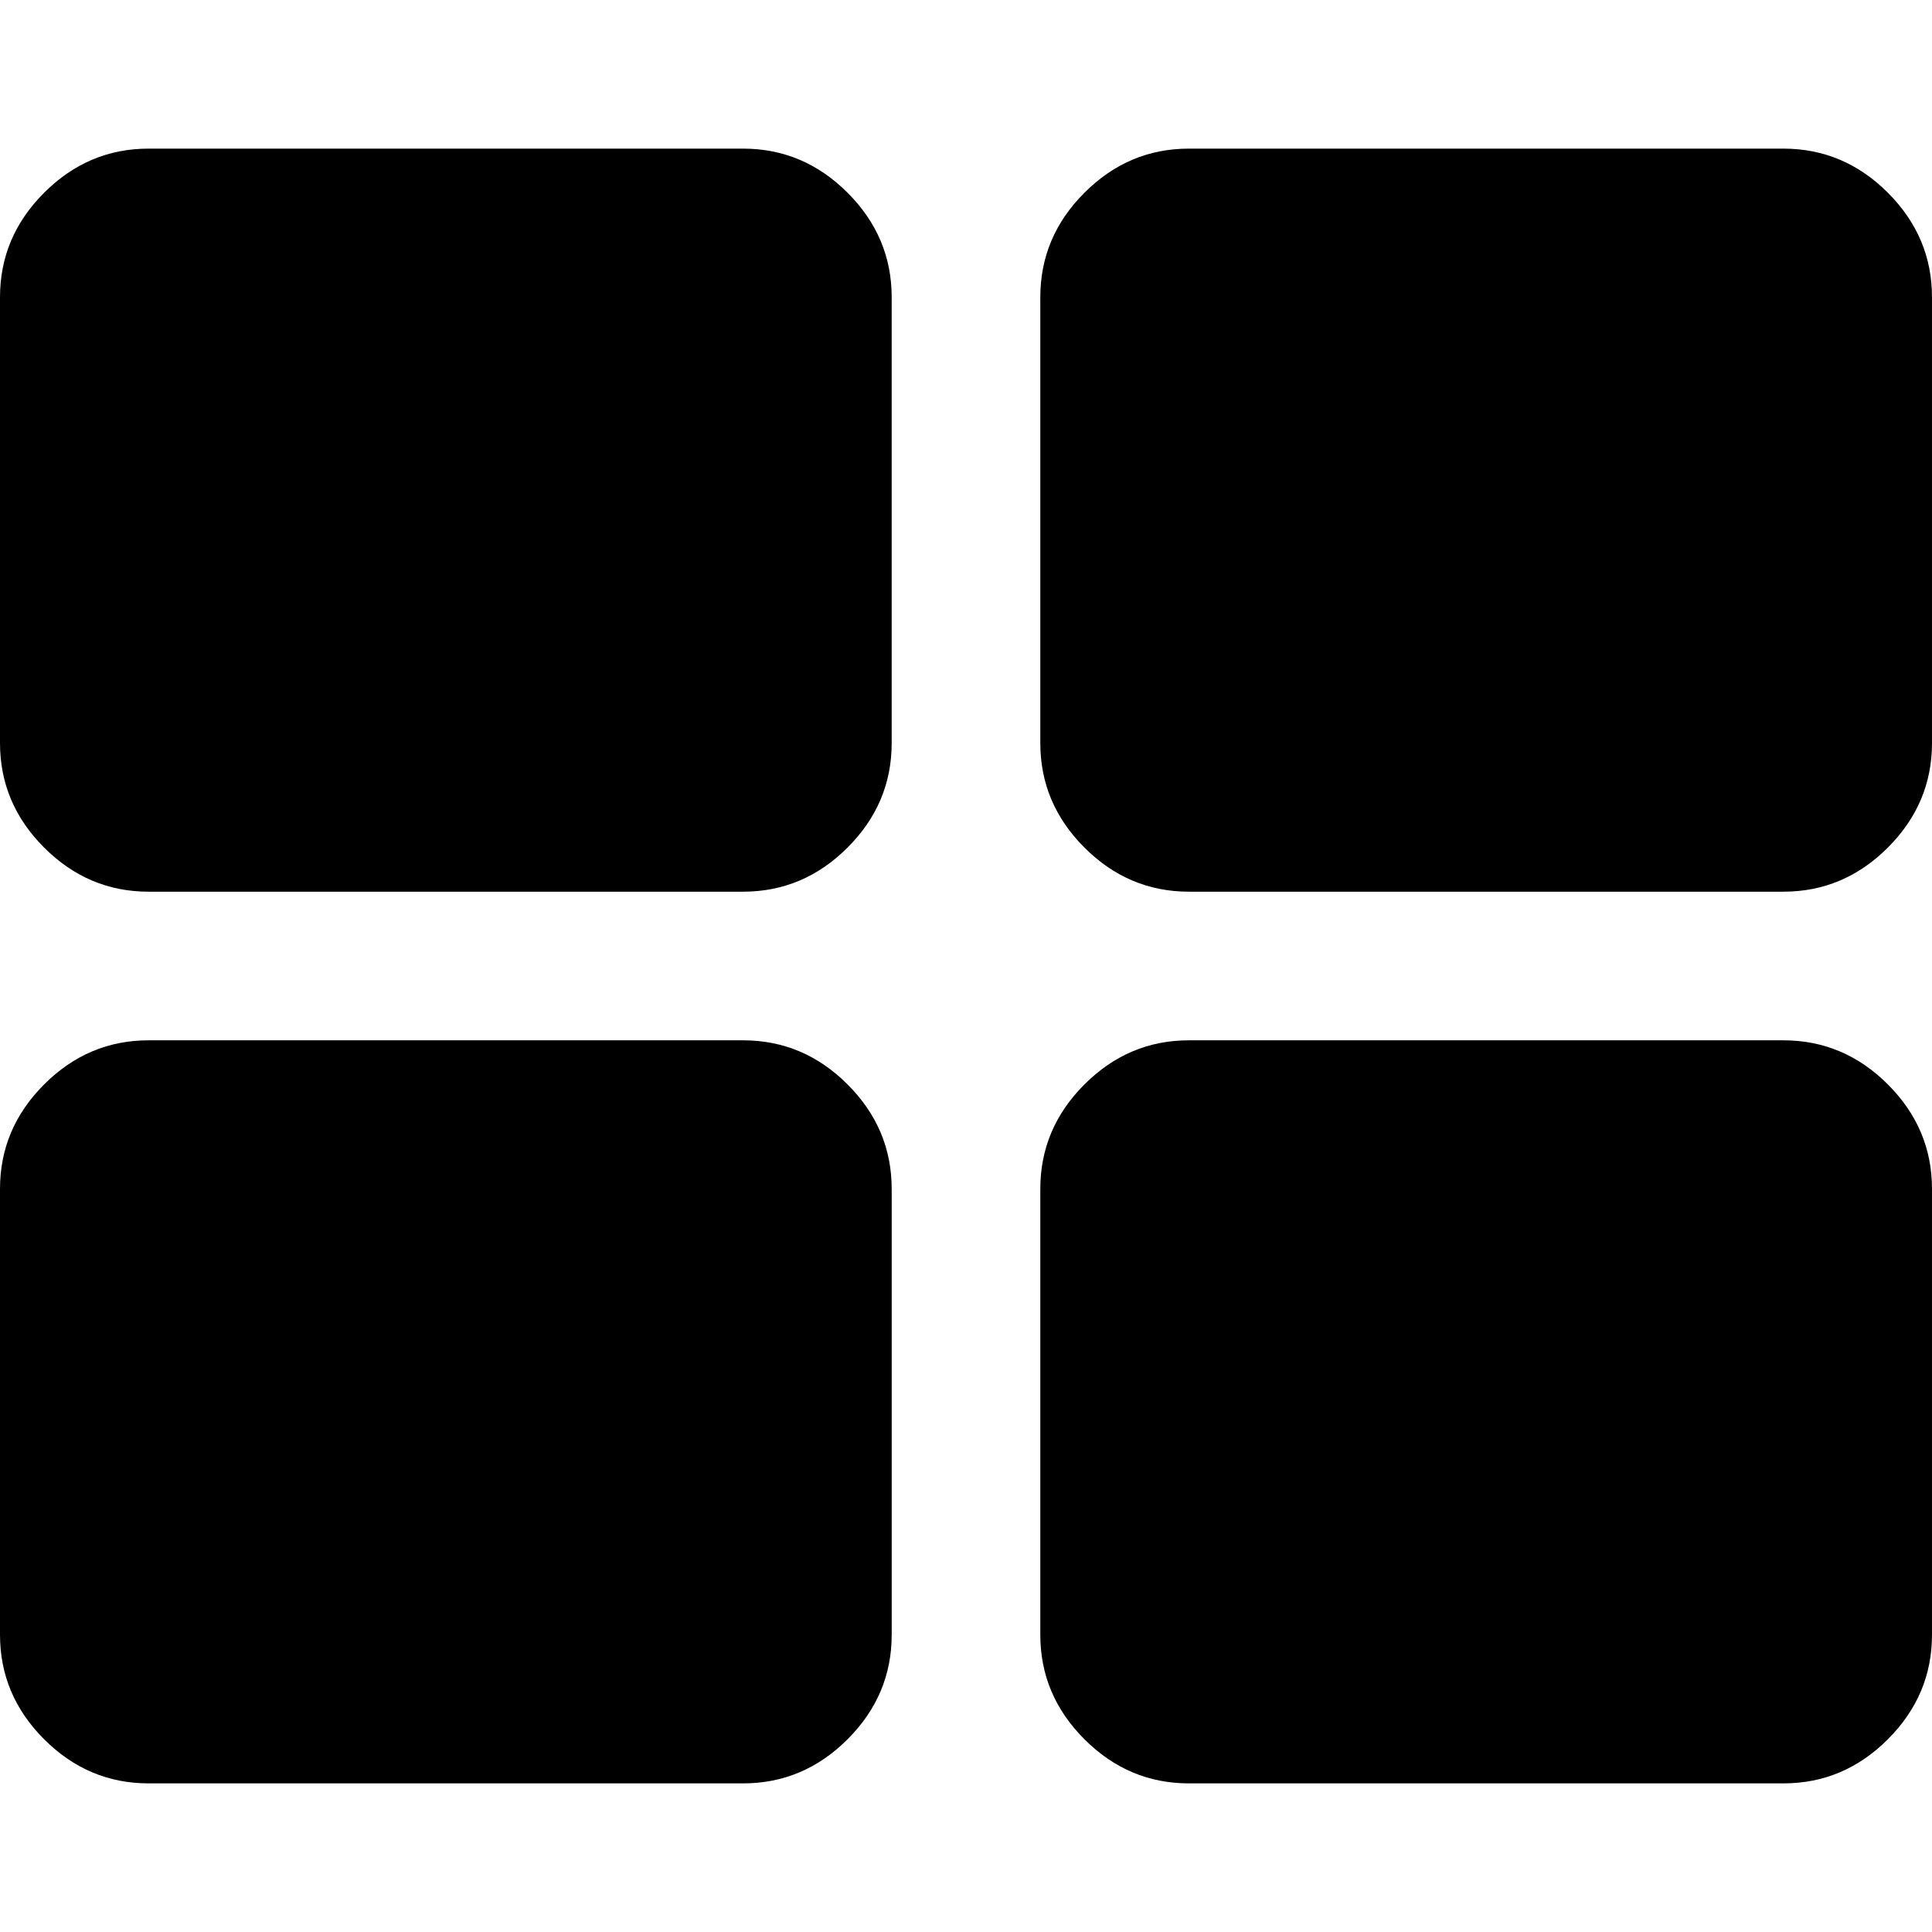
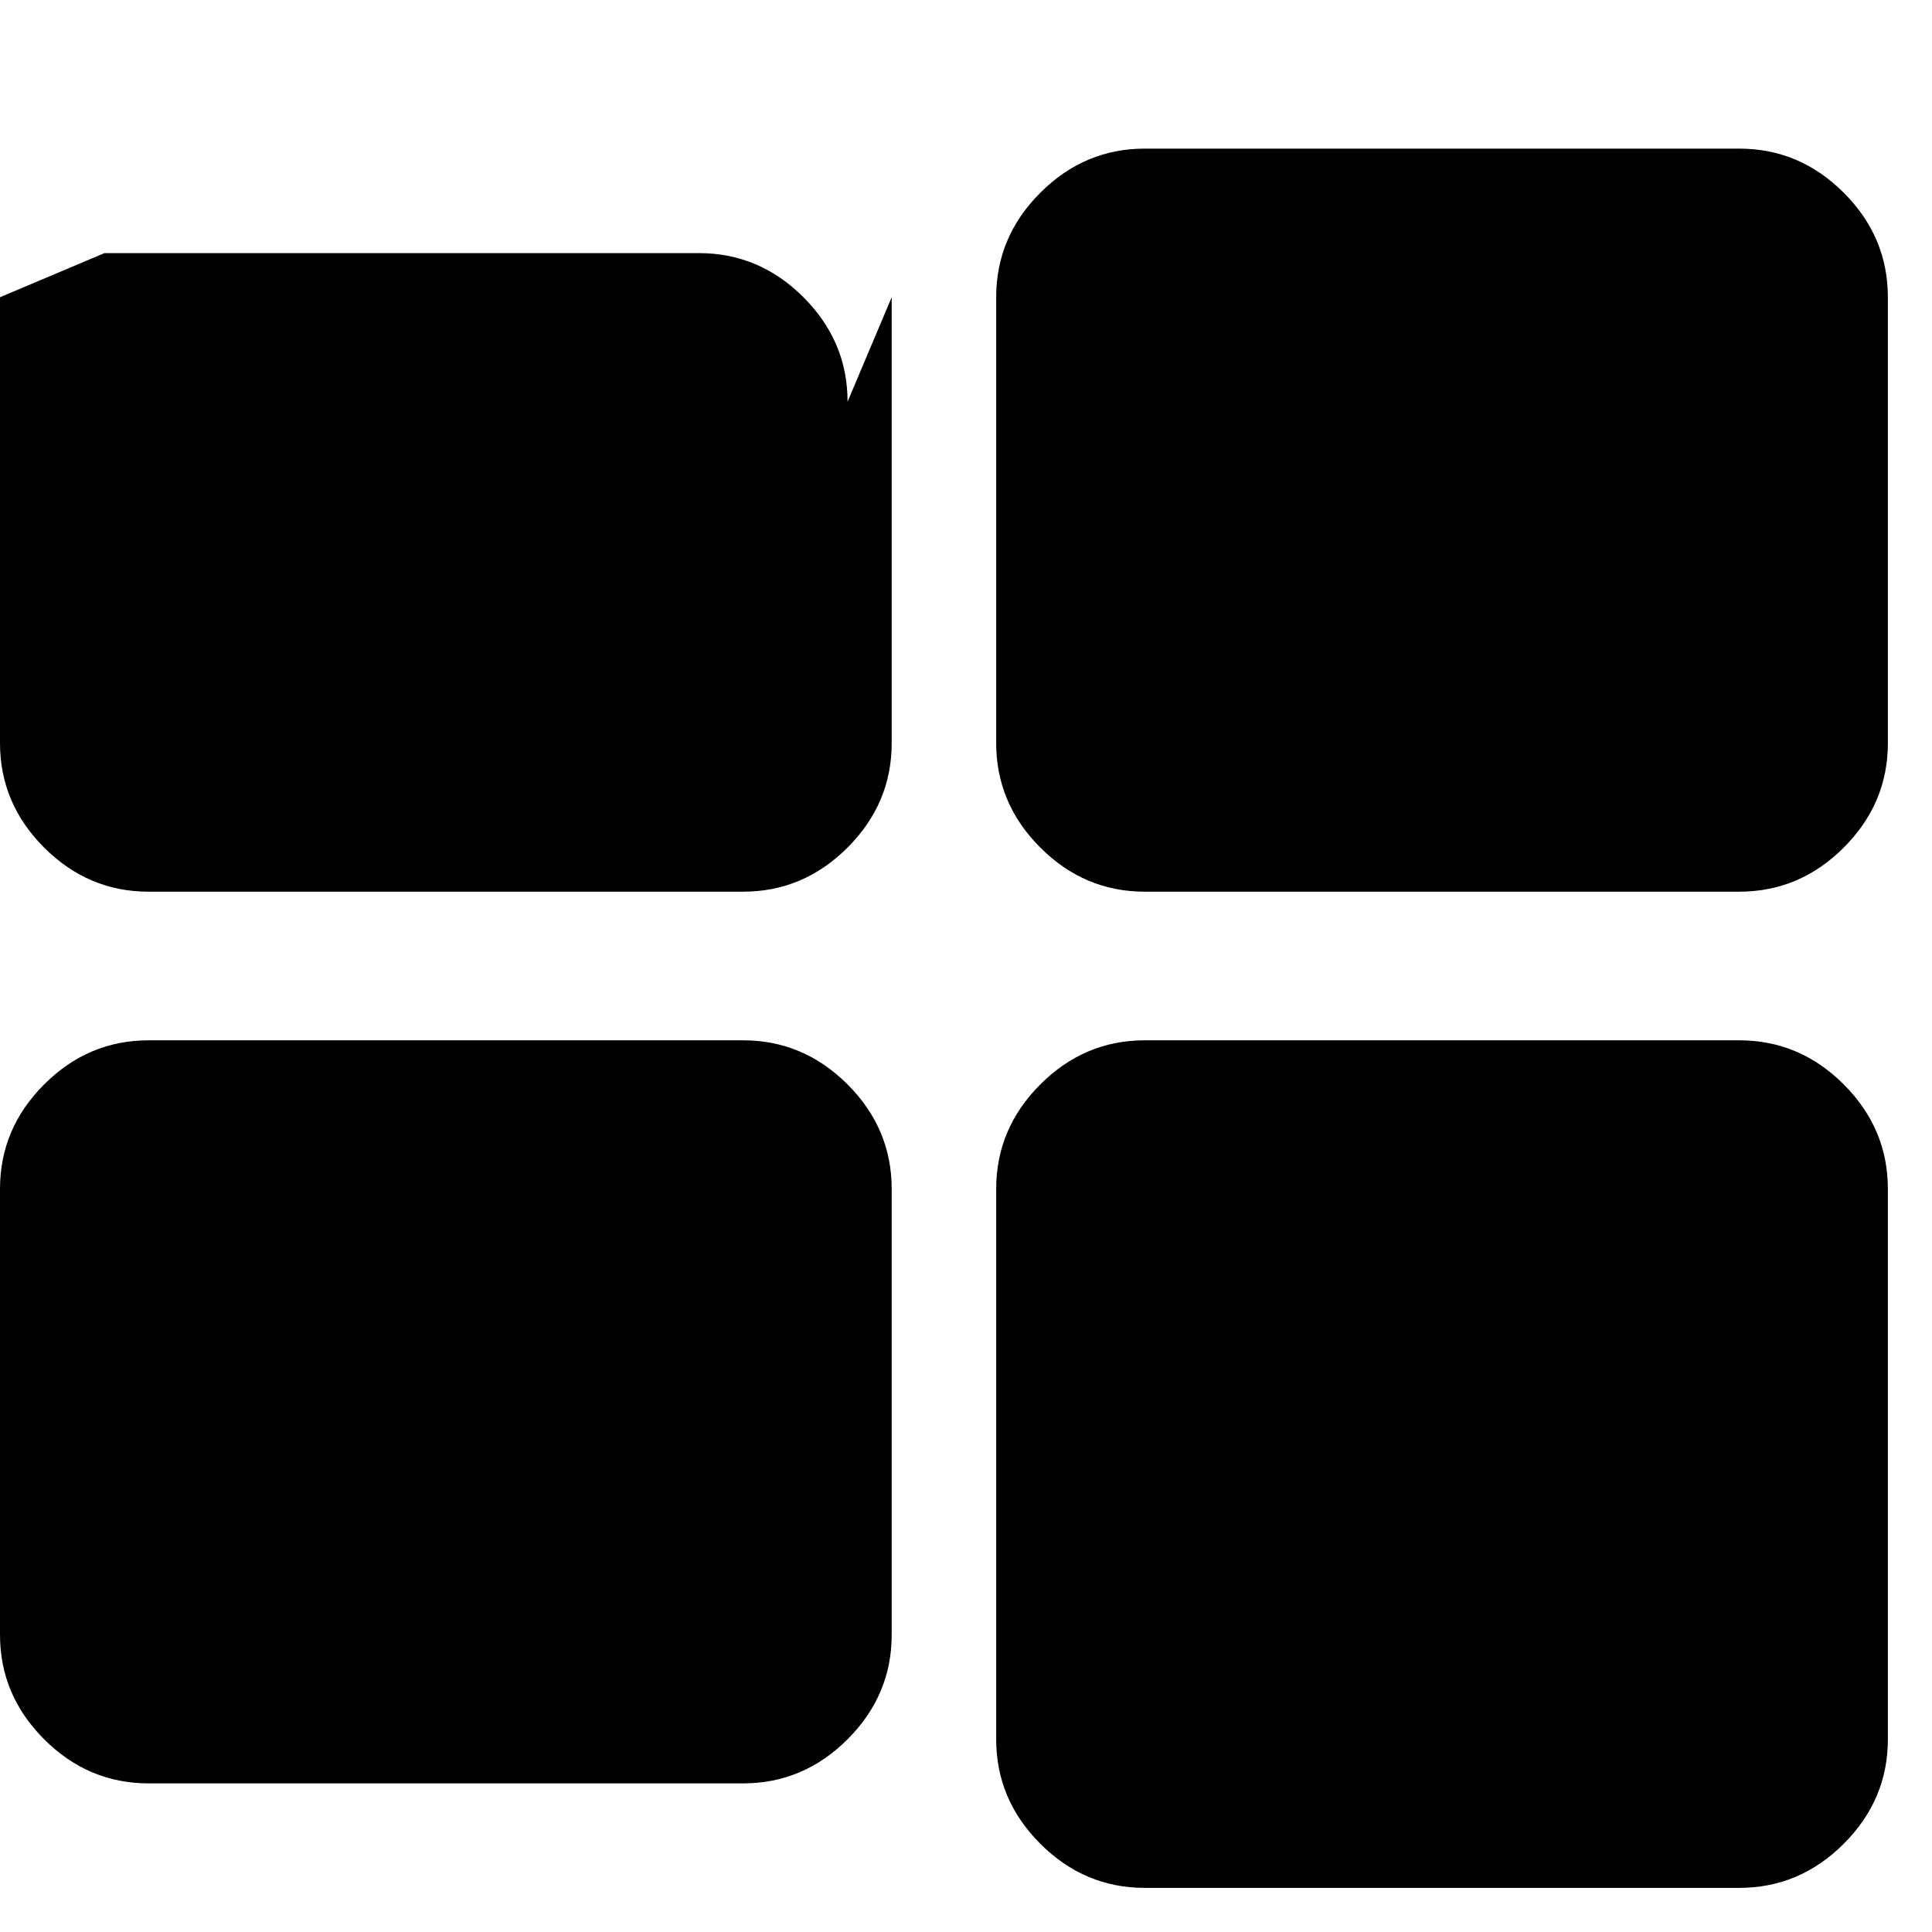
<svg xmlns="http://www.w3.org/2000/svg" viewBox="0 0 1664 1408" width="32px" height="32px">
-   <path fill="currentColor" d="M768 896v384q0 52-38 90t-90 38H128q-52 0-90-38t-38-90V896q0-52 38-90t90-38h512q52 0 90 38t38 90m0-768v384q0 52-38 90t-90 38H128q-52 0-90-38T0 512V128q0-52 38-90t90-38h512q52 0 90 38t38 90m896 768v384q0 52-38 90t-90 38h-512q-52 0-90-38t-38-90V896q0-52 38-90t90-38h512q52 0 90 38t38 90m0-768v384q0 52-38 90t-90 38h-512q-52 0-90-38t-38-90V128q0-52 38-90t90-38h512q52 0 90 38t38 90" />
+   <path fill="currentColor" d="M768 896v384q0 52-38 90t-90 38H128q-52 0-90-38t-38-90V896q0-52 38-90t90-38h512q52 0 90 38t38 90m0-768v384q0 52-38 90t-90 38H128q-52 0-90-38T0 512V128t90-38h512q52 0 90 38t38 90m896 768v384q0 52-38 90t-90 38h-512q-52 0-90-38t-38-90V896q0-52 38-90t90-38h512q52 0 90 38t38 90m0-768v384q0 52-38 90t-90 38h-512q-52 0-90-38t-38-90V128q0-52 38-90t90-38h512q52 0 90 38t38 90" />
</svg>